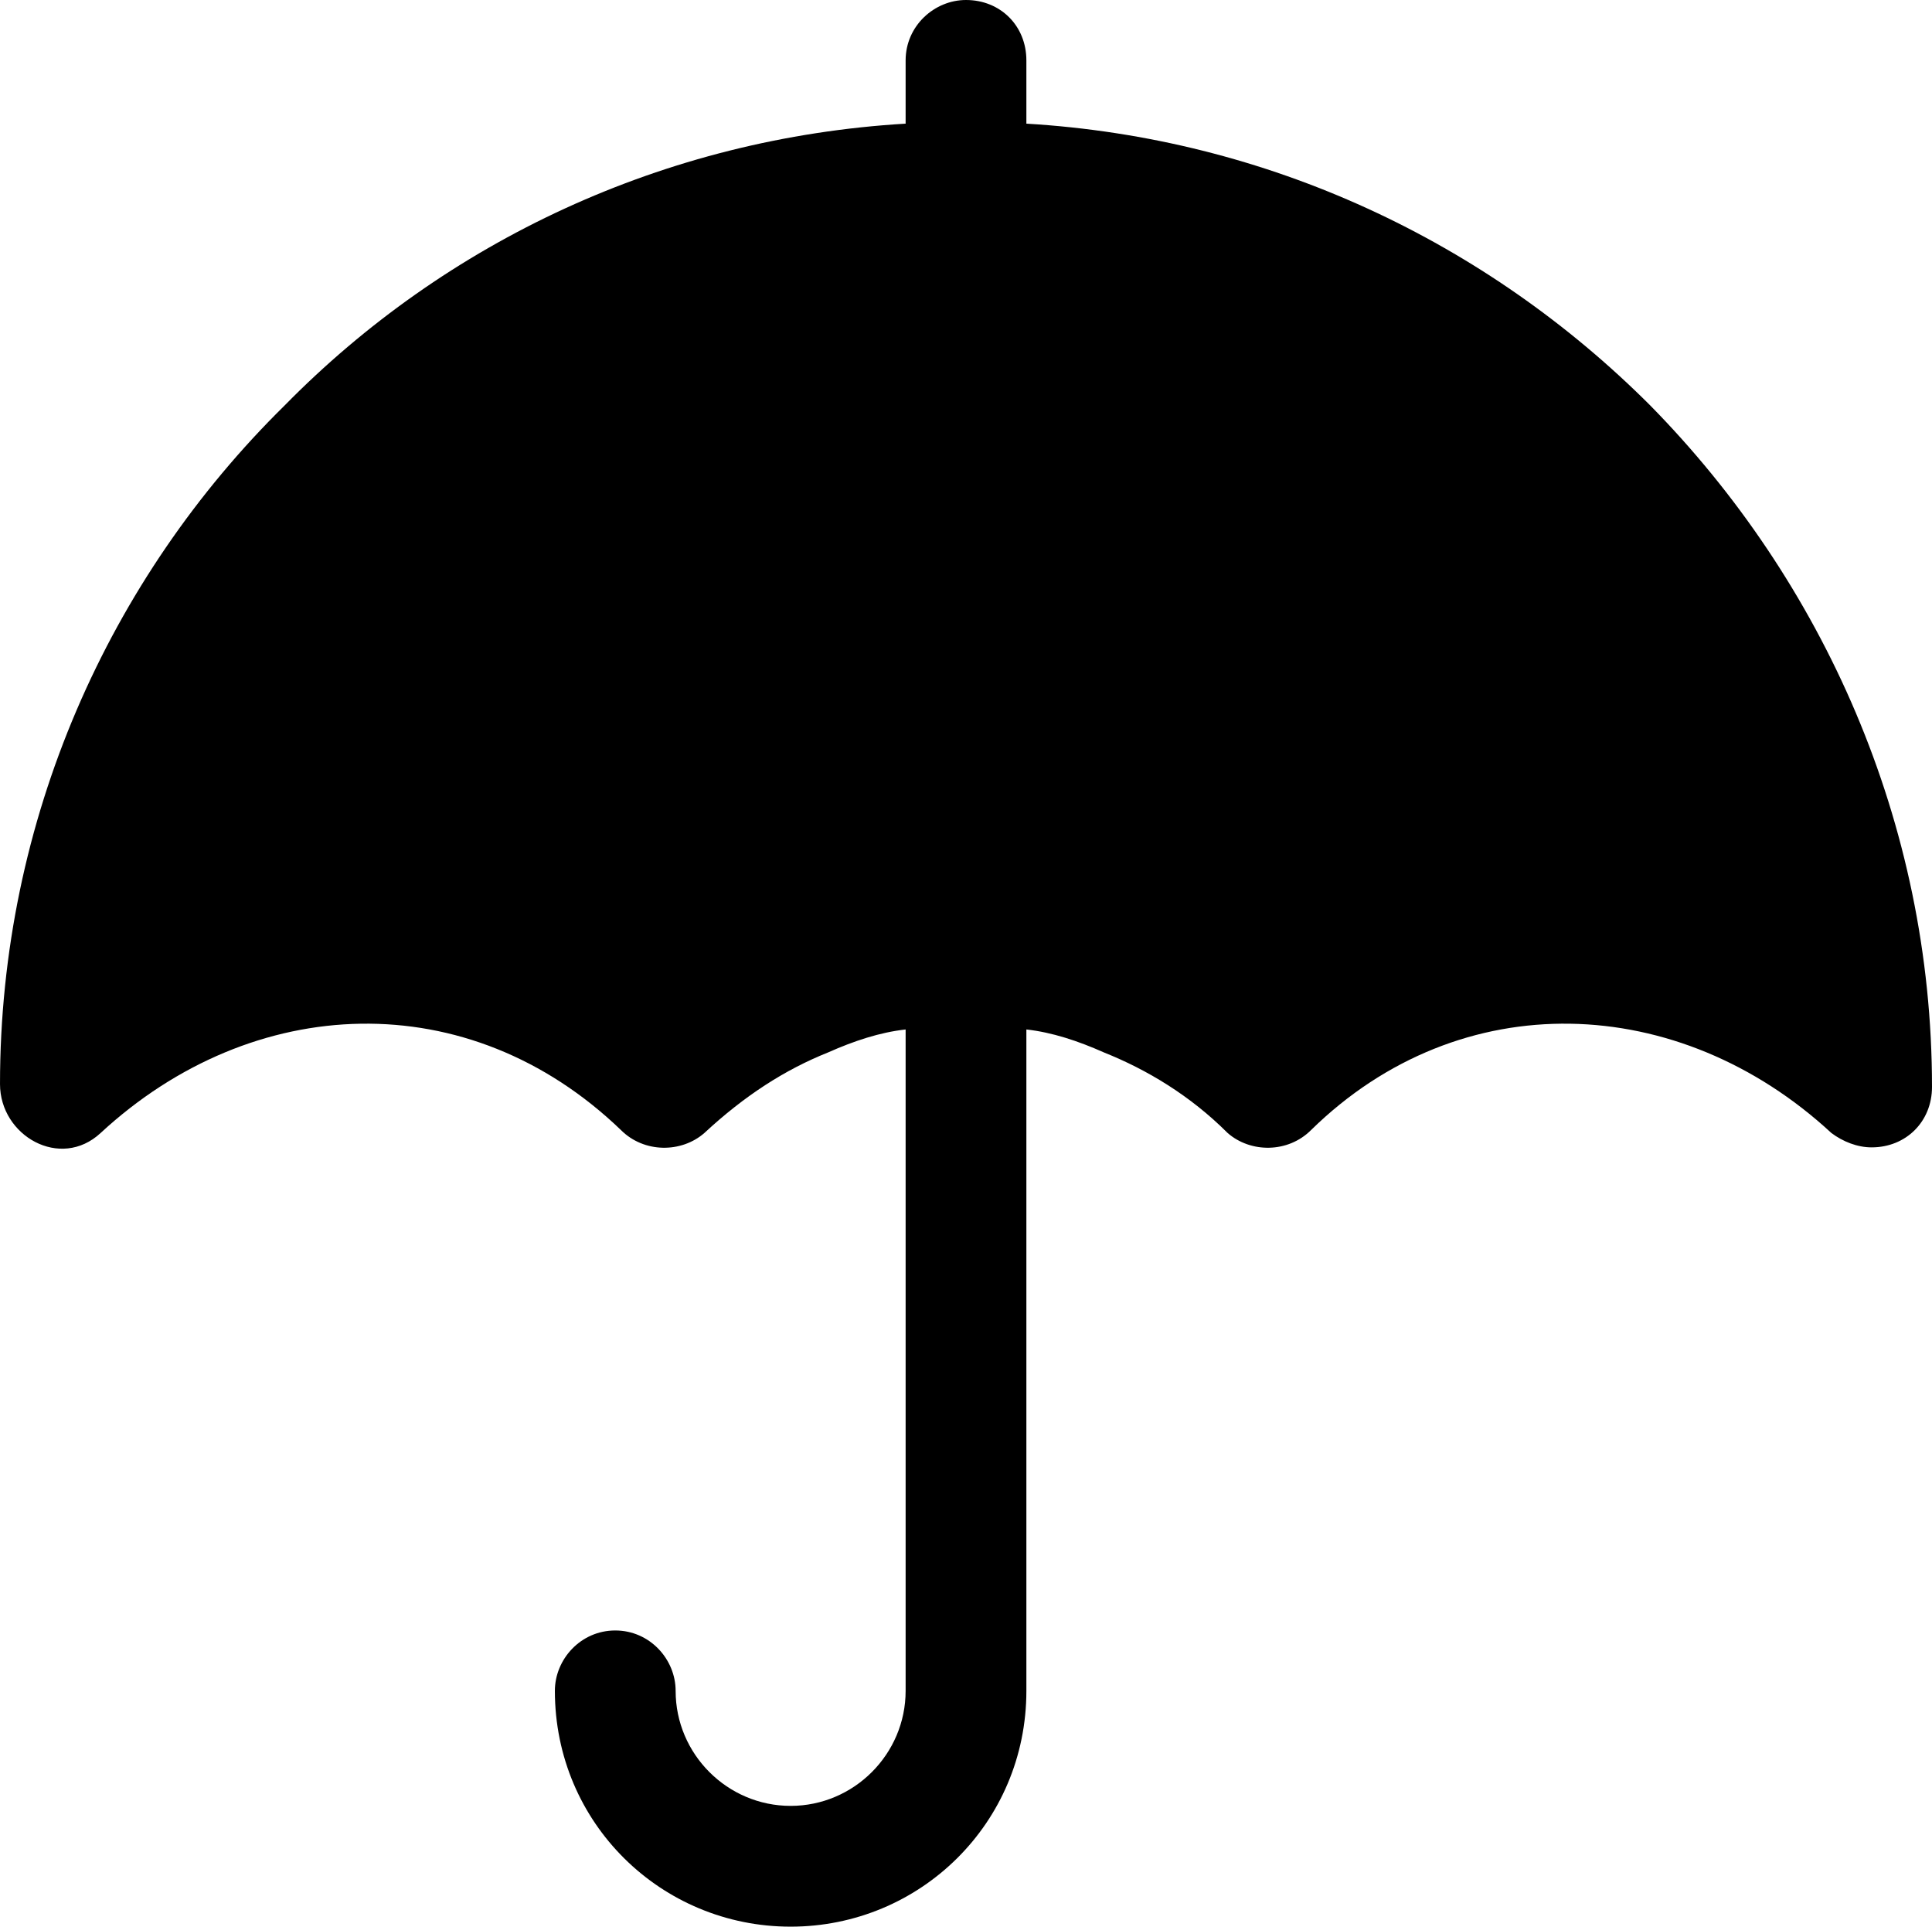
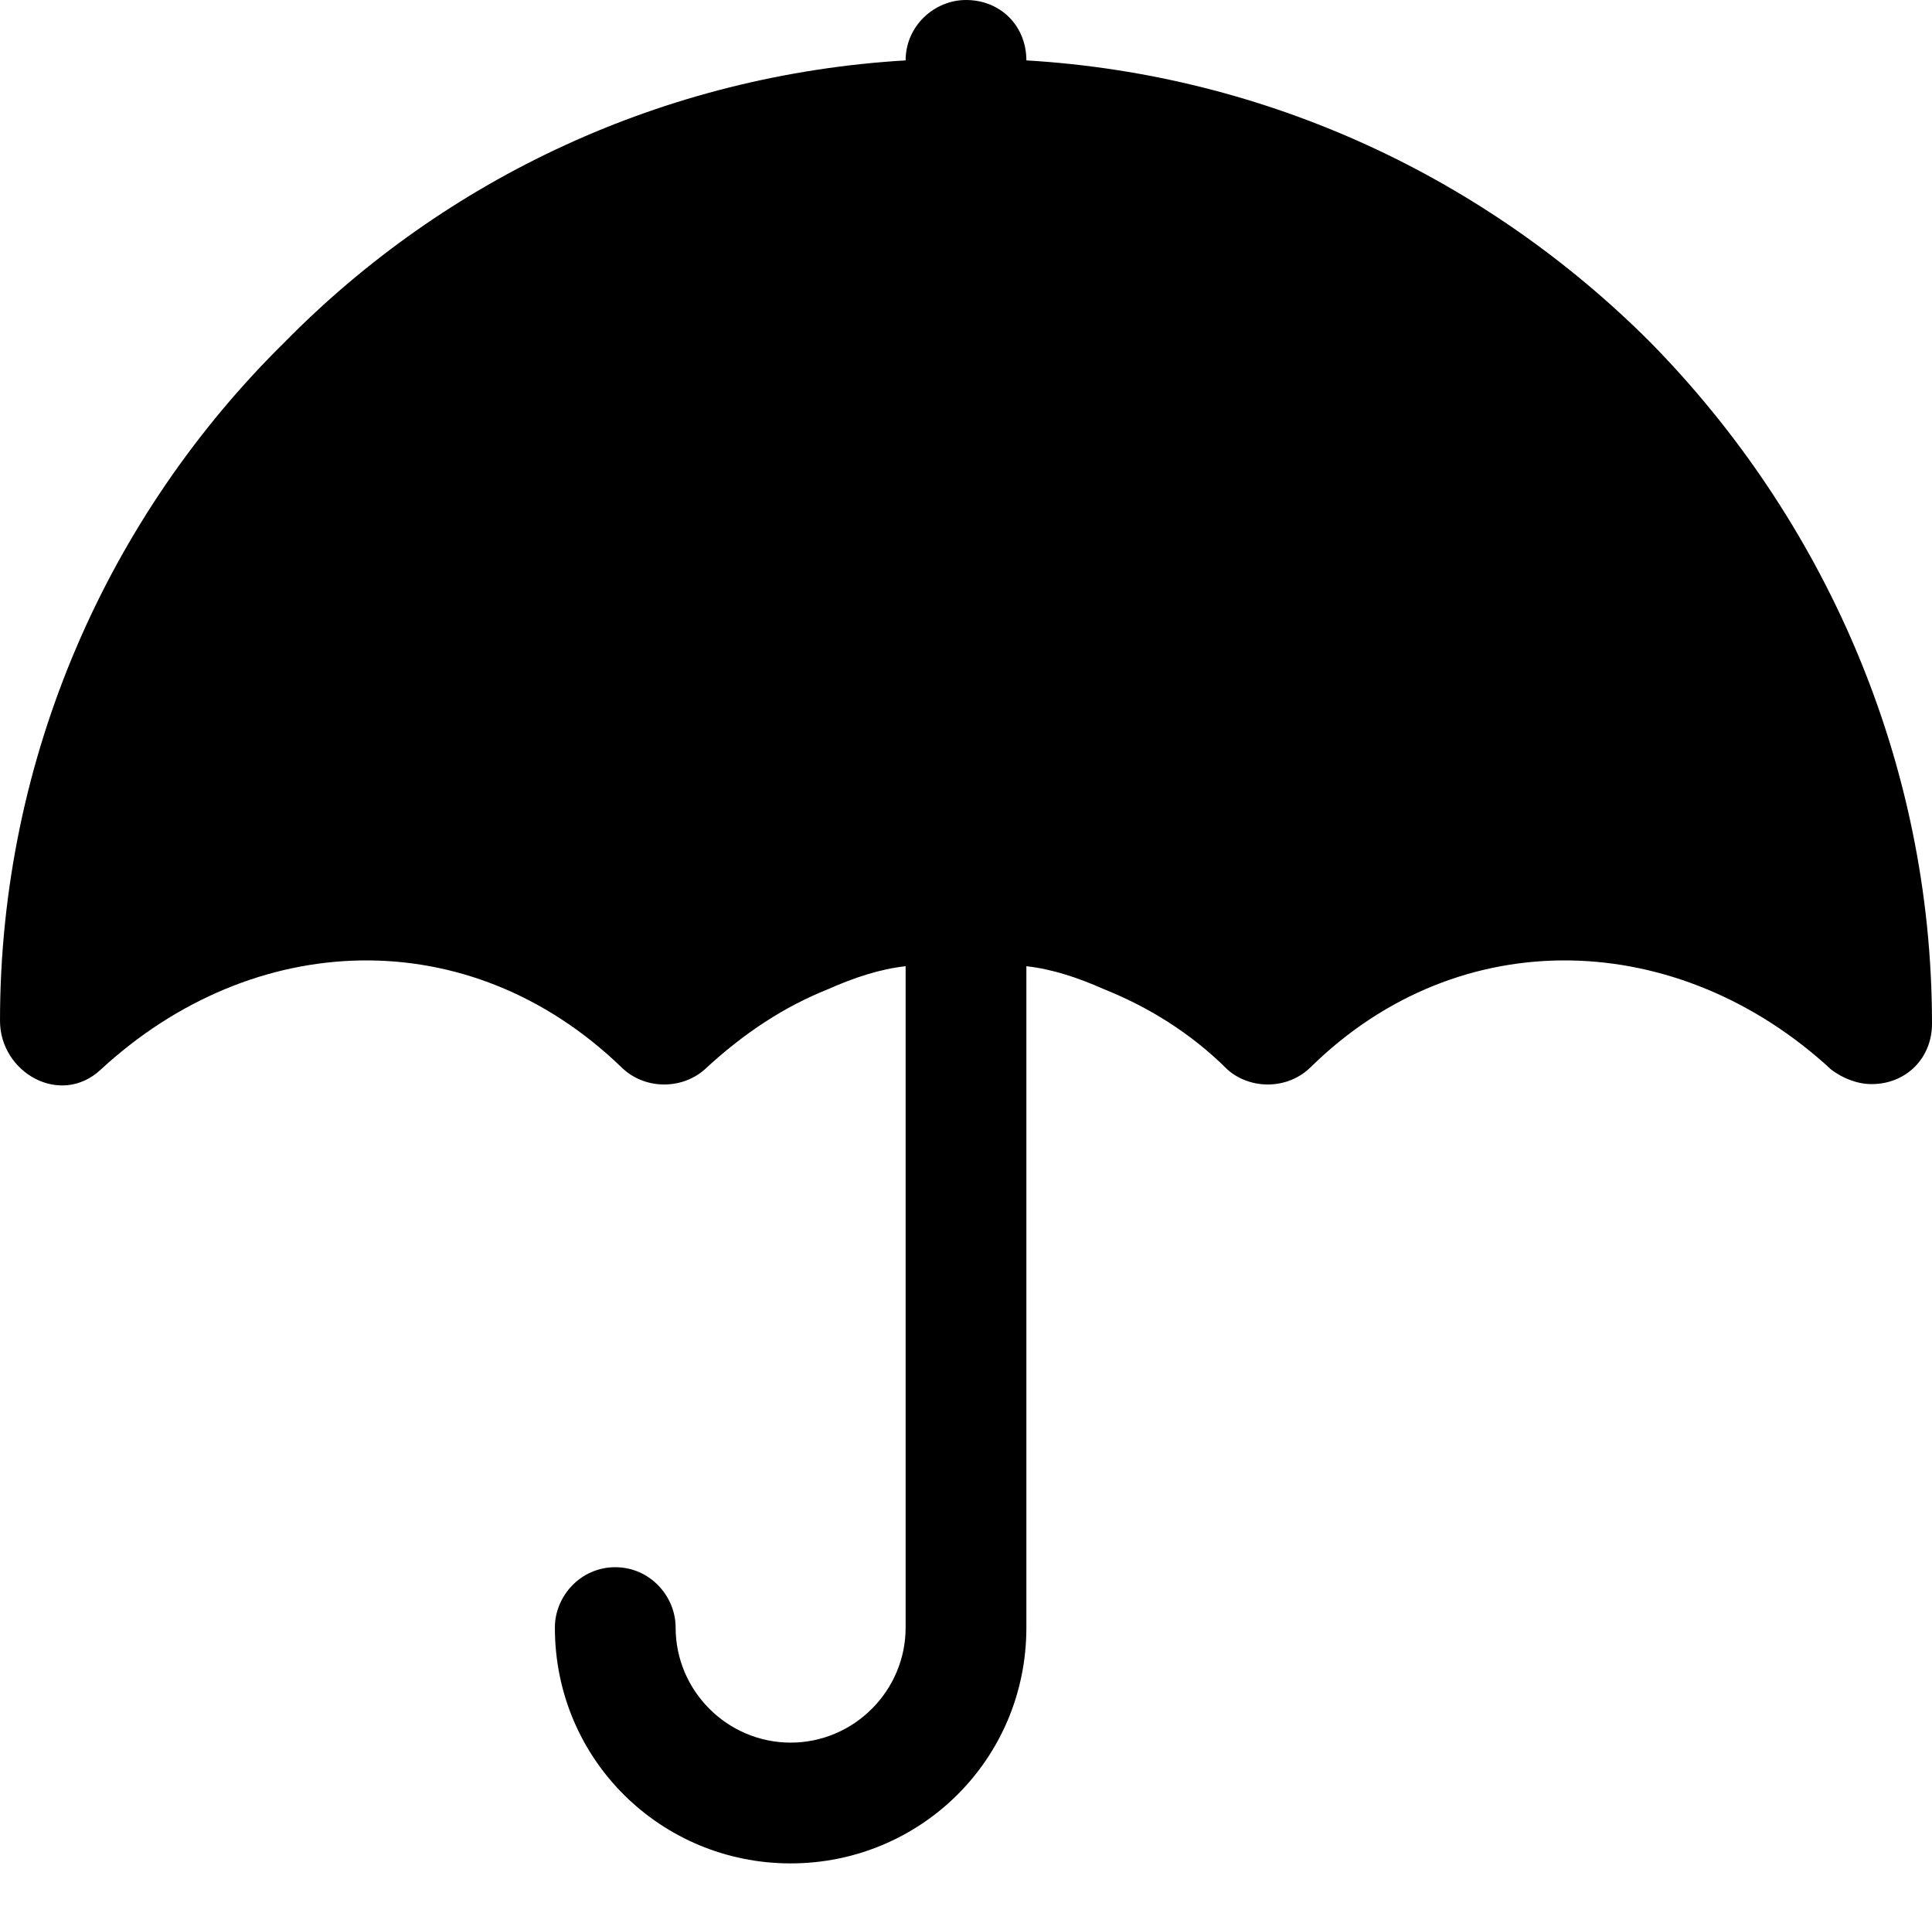
<svg xmlns="http://www.w3.org/2000/svg" xml:space="preserve" version="1.1" style="shape-rendering:geometricPrecision;text-rendering:geometricPrecision;image-rendering:optimizeQuality;" viewBox="0 0 0.672 0.67" x="0px" y="0px" fill-rule="evenodd" clip-rule="evenodd">
  <defs>
    <style type="text/css">
   
    .fil0 {fill:black;fill-rule:nonzero}
   
  </style>
  </defs>
  <g>
-     <path class="fil0" d="M0.315 0.043l0 -0.022c0,-0.012 0.01,-0.021 0.021,-0.021 0.012,0 0.021,0.009 0.021,0.021l0 0.022c0.084,0.005 0.16,0.041 0.217,0.098 0.06,0.061 0.098,0.145 0.098,0.237 0,0.012 -0.009,0.021 -0.021,0.021 -0.005,0 -0.01,-0.002 -0.014,-0.005 -0.053,-0.049 -0.129,-0.052 -0.181,-0.001 -0.008,0.008 -0.021,0.008 -0.029,0.001 -0.013,-0.013 -0.028,-0.022 -0.043,-0.028 -0.009,-0.004 -0.018,-0.007 -0.027,-0.008l0 0.23c0,0.046 -0.037,0.082 -0.082,0.082 -0.045,0 -0.082,-0.036 -0.082,-0.082 0,-0.011 0.009,-0.021 0.021,-0.021 0.012,0 0.021,0.01 0.021,0.021 0,0.022 0.018,0.04 0.04,0.04 0.022,0 0.04,-0.018 0.04,-0.04l0 -0.23c-0.009,0.001 -0.018,0.004 -0.027,0.008 -0.015,0.006 -0.029,0.015 -0.043,0.028 -0.008,0.007 -0.021,0.007 -0.029,-0.001 -0.053,-0.051 -0.128,-0.048 -0.181,0.001 -0.014,0.013 -0.035,0.001 -0.035,-0.017 0,-0.092 0.038,-0.176 0.099,-0.236 0.056,-0.057 0.132,-0.093 0.216,-0.098z" />
+     <path class="fil0" d="M0.315 0.043l0 -0.022c0,-0.012 0.01,-0.021 0.021,-0.021 0.012,0 0.021,0.009 0.021,0.021c0.084,0.005 0.16,0.041 0.217,0.098 0.06,0.061 0.098,0.145 0.098,0.237 0,0.012 -0.009,0.021 -0.021,0.021 -0.005,0 -0.01,-0.002 -0.014,-0.005 -0.053,-0.049 -0.129,-0.052 -0.181,-0.001 -0.008,0.008 -0.021,0.008 -0.029,0.001 -0.013,-0.013 -0.028,-0.022 -0.043,-0.028 -0.009,-0.004 -0.018,-0.007 -0.027,-0.008l0 0.23c0,0.046 -0.037,0.082 -0.082,0.082 -0.045,0 -0.082,-0.036 -0.082,-0.082 0,-0.011 0.009,-0.021 0.021,-0.021 0.012,0 0.021,0.01 0.021,0.021 0,0.022 0.018,0.04 0.04,0.04 0.022,0 0.04,-0.018 0.04,-0.04l0 -0.23c-0.009,0.001 -0.018,0.004 -0.027,0.008 -0.015,0.006 -0.029,0.015 -0.043,0.028 -0.008,0.007 -0.021,0.007 -0.029,-0.001 -0.053,-0.051 -0.128,-0.048 -0.181,0.001 -0.014,0.013 -0.035,0.001 -0.035,-0.017 0,-0.092 0.038,-0.176 0.099,-0.236 0.056,-0.057 0.132,-0.093 0.216,-0.098z" />
  </g>
</svg>